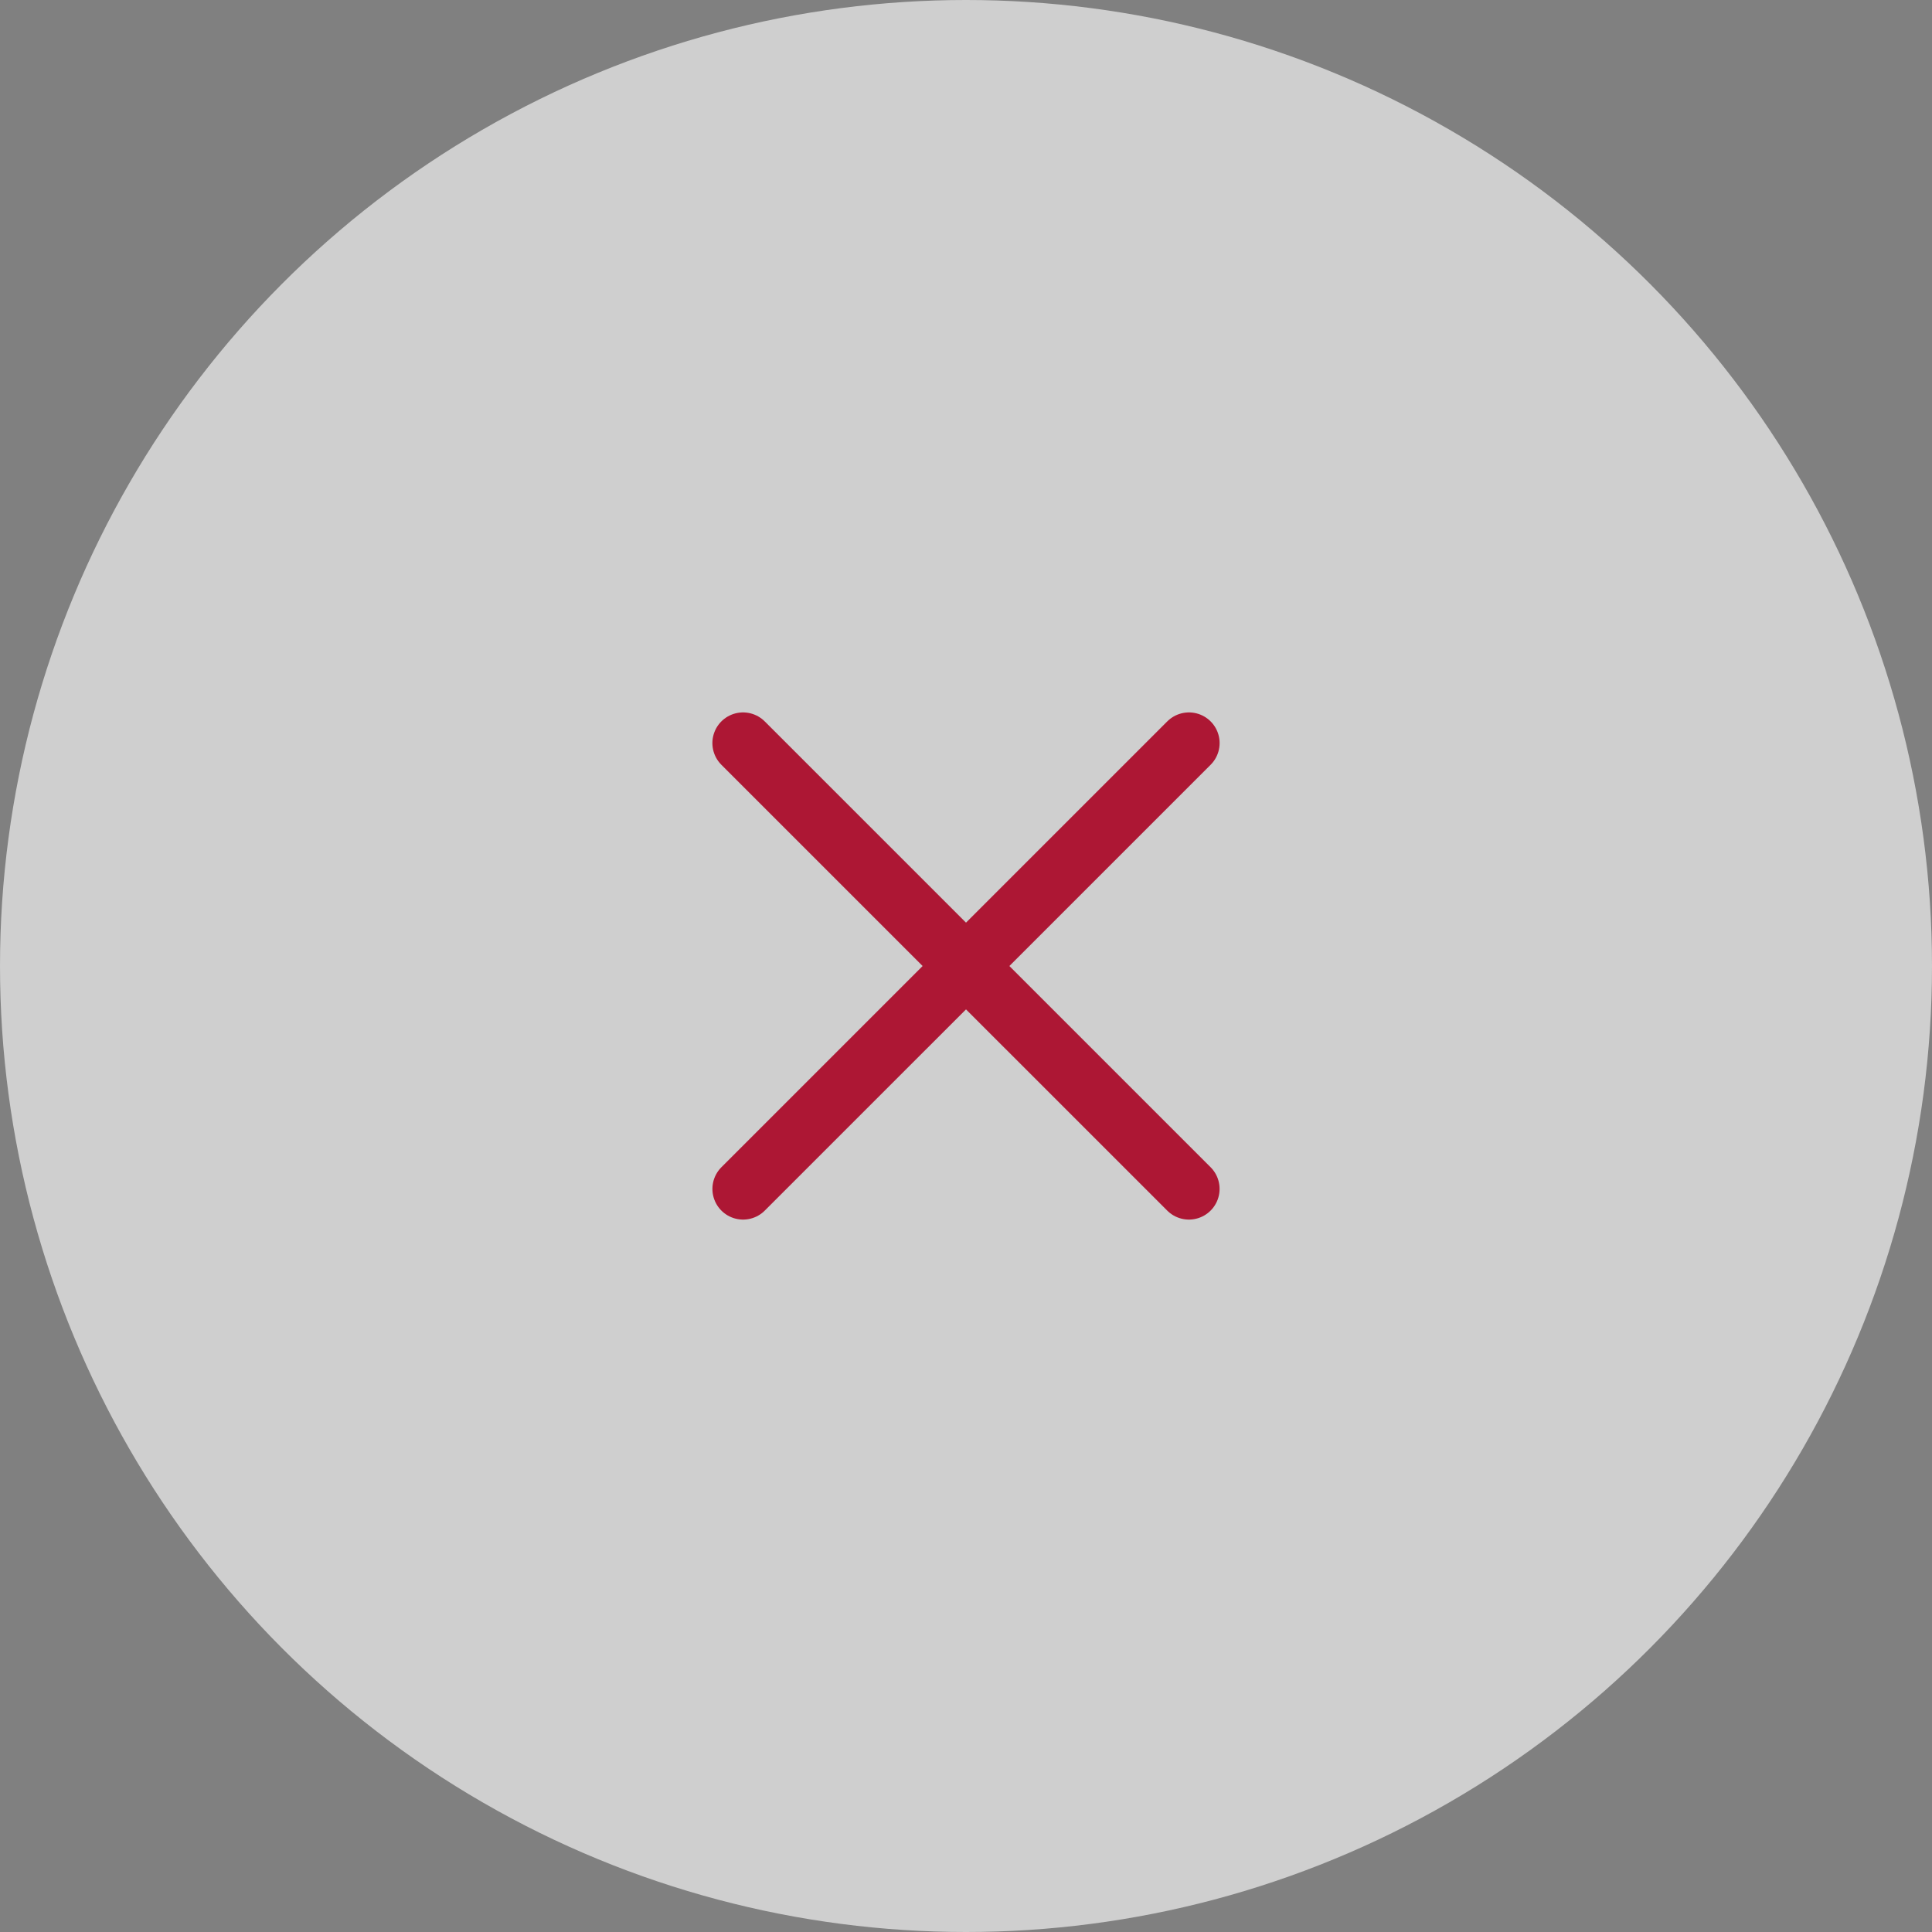
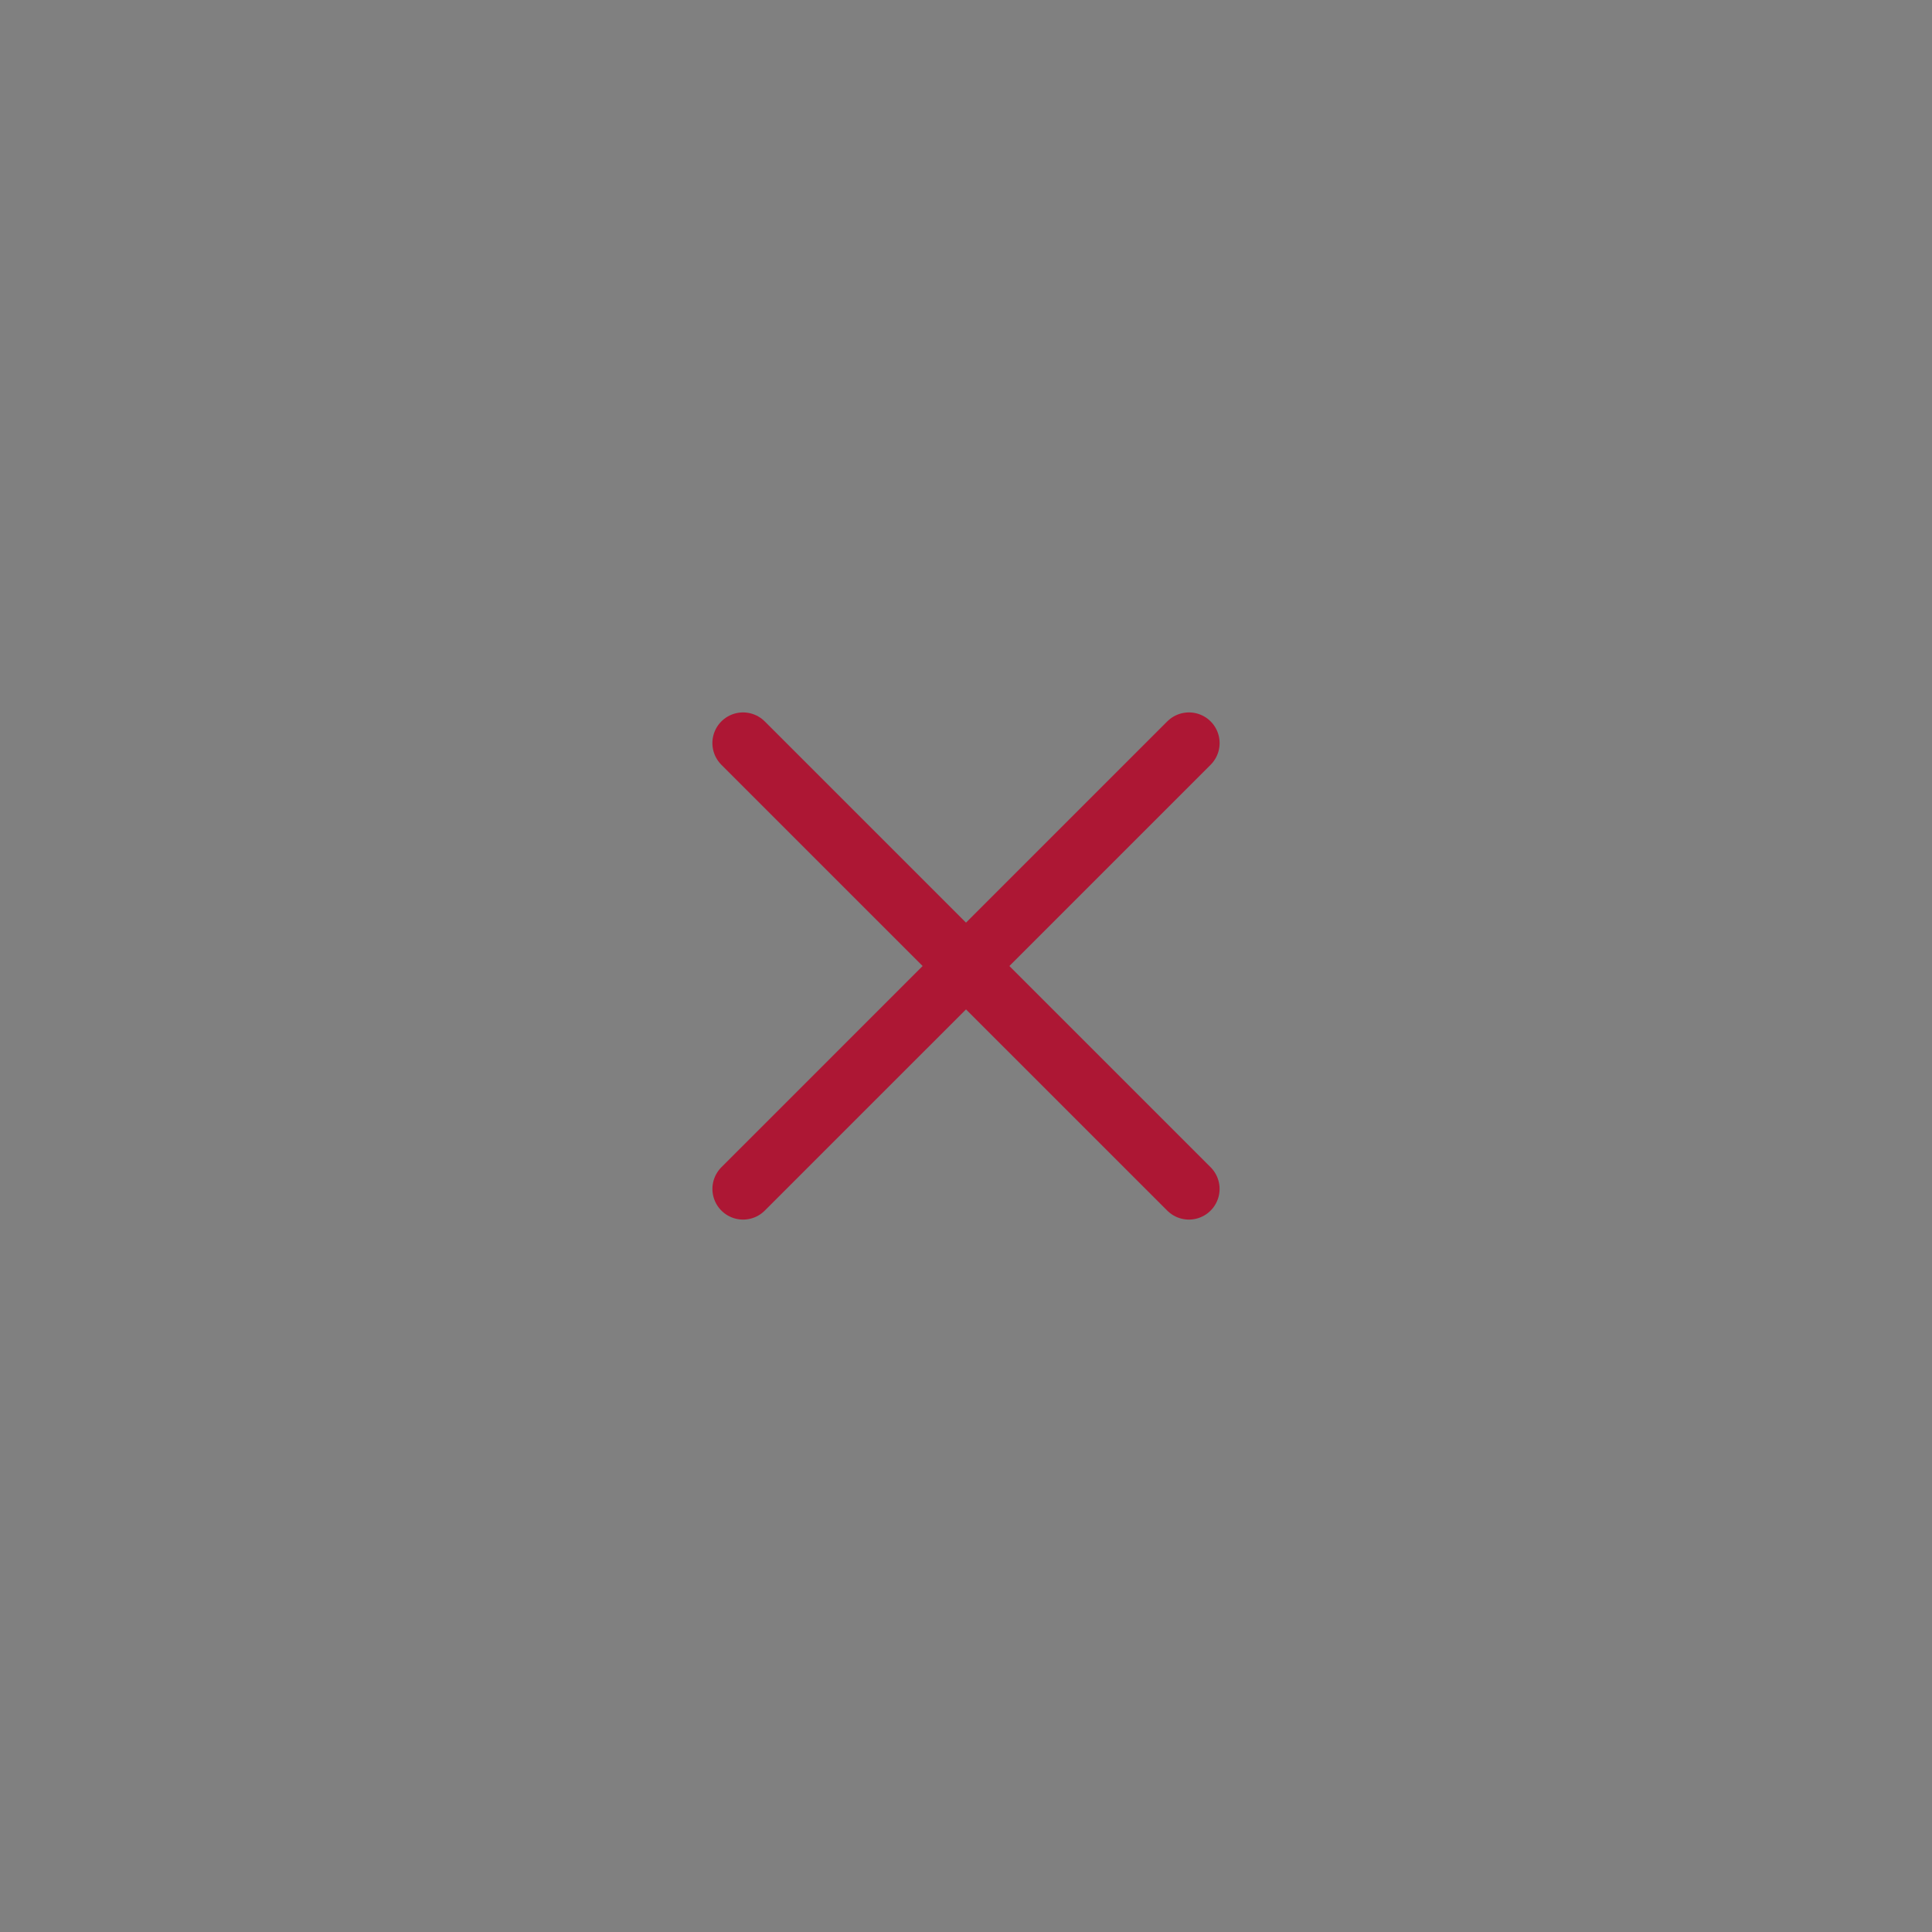
<svg xmlns="http://www.w3.org/2000/svg" width="63" height="63" viewBox="0 0 63 63" fill="none">
  <rect x="0" y="0" width="63" height="63" fill="#808080" stroke="none" />
-   <circle opacity="0.62" cx="31.5" cy="31.5" r="31.5" fill="white" />
  <path d="M24.23 24.231L38.769 38.769" stroke="#AD1734" stroke-width="2" stroke-linecap="round" stroke-linejoin="round" />
  <path d="M38.77 24.231L24.231 38.769" stroke="#AD1734" stroke-width="2" stroke-linecap="round" stroke-linejoin="round" />
</svg>